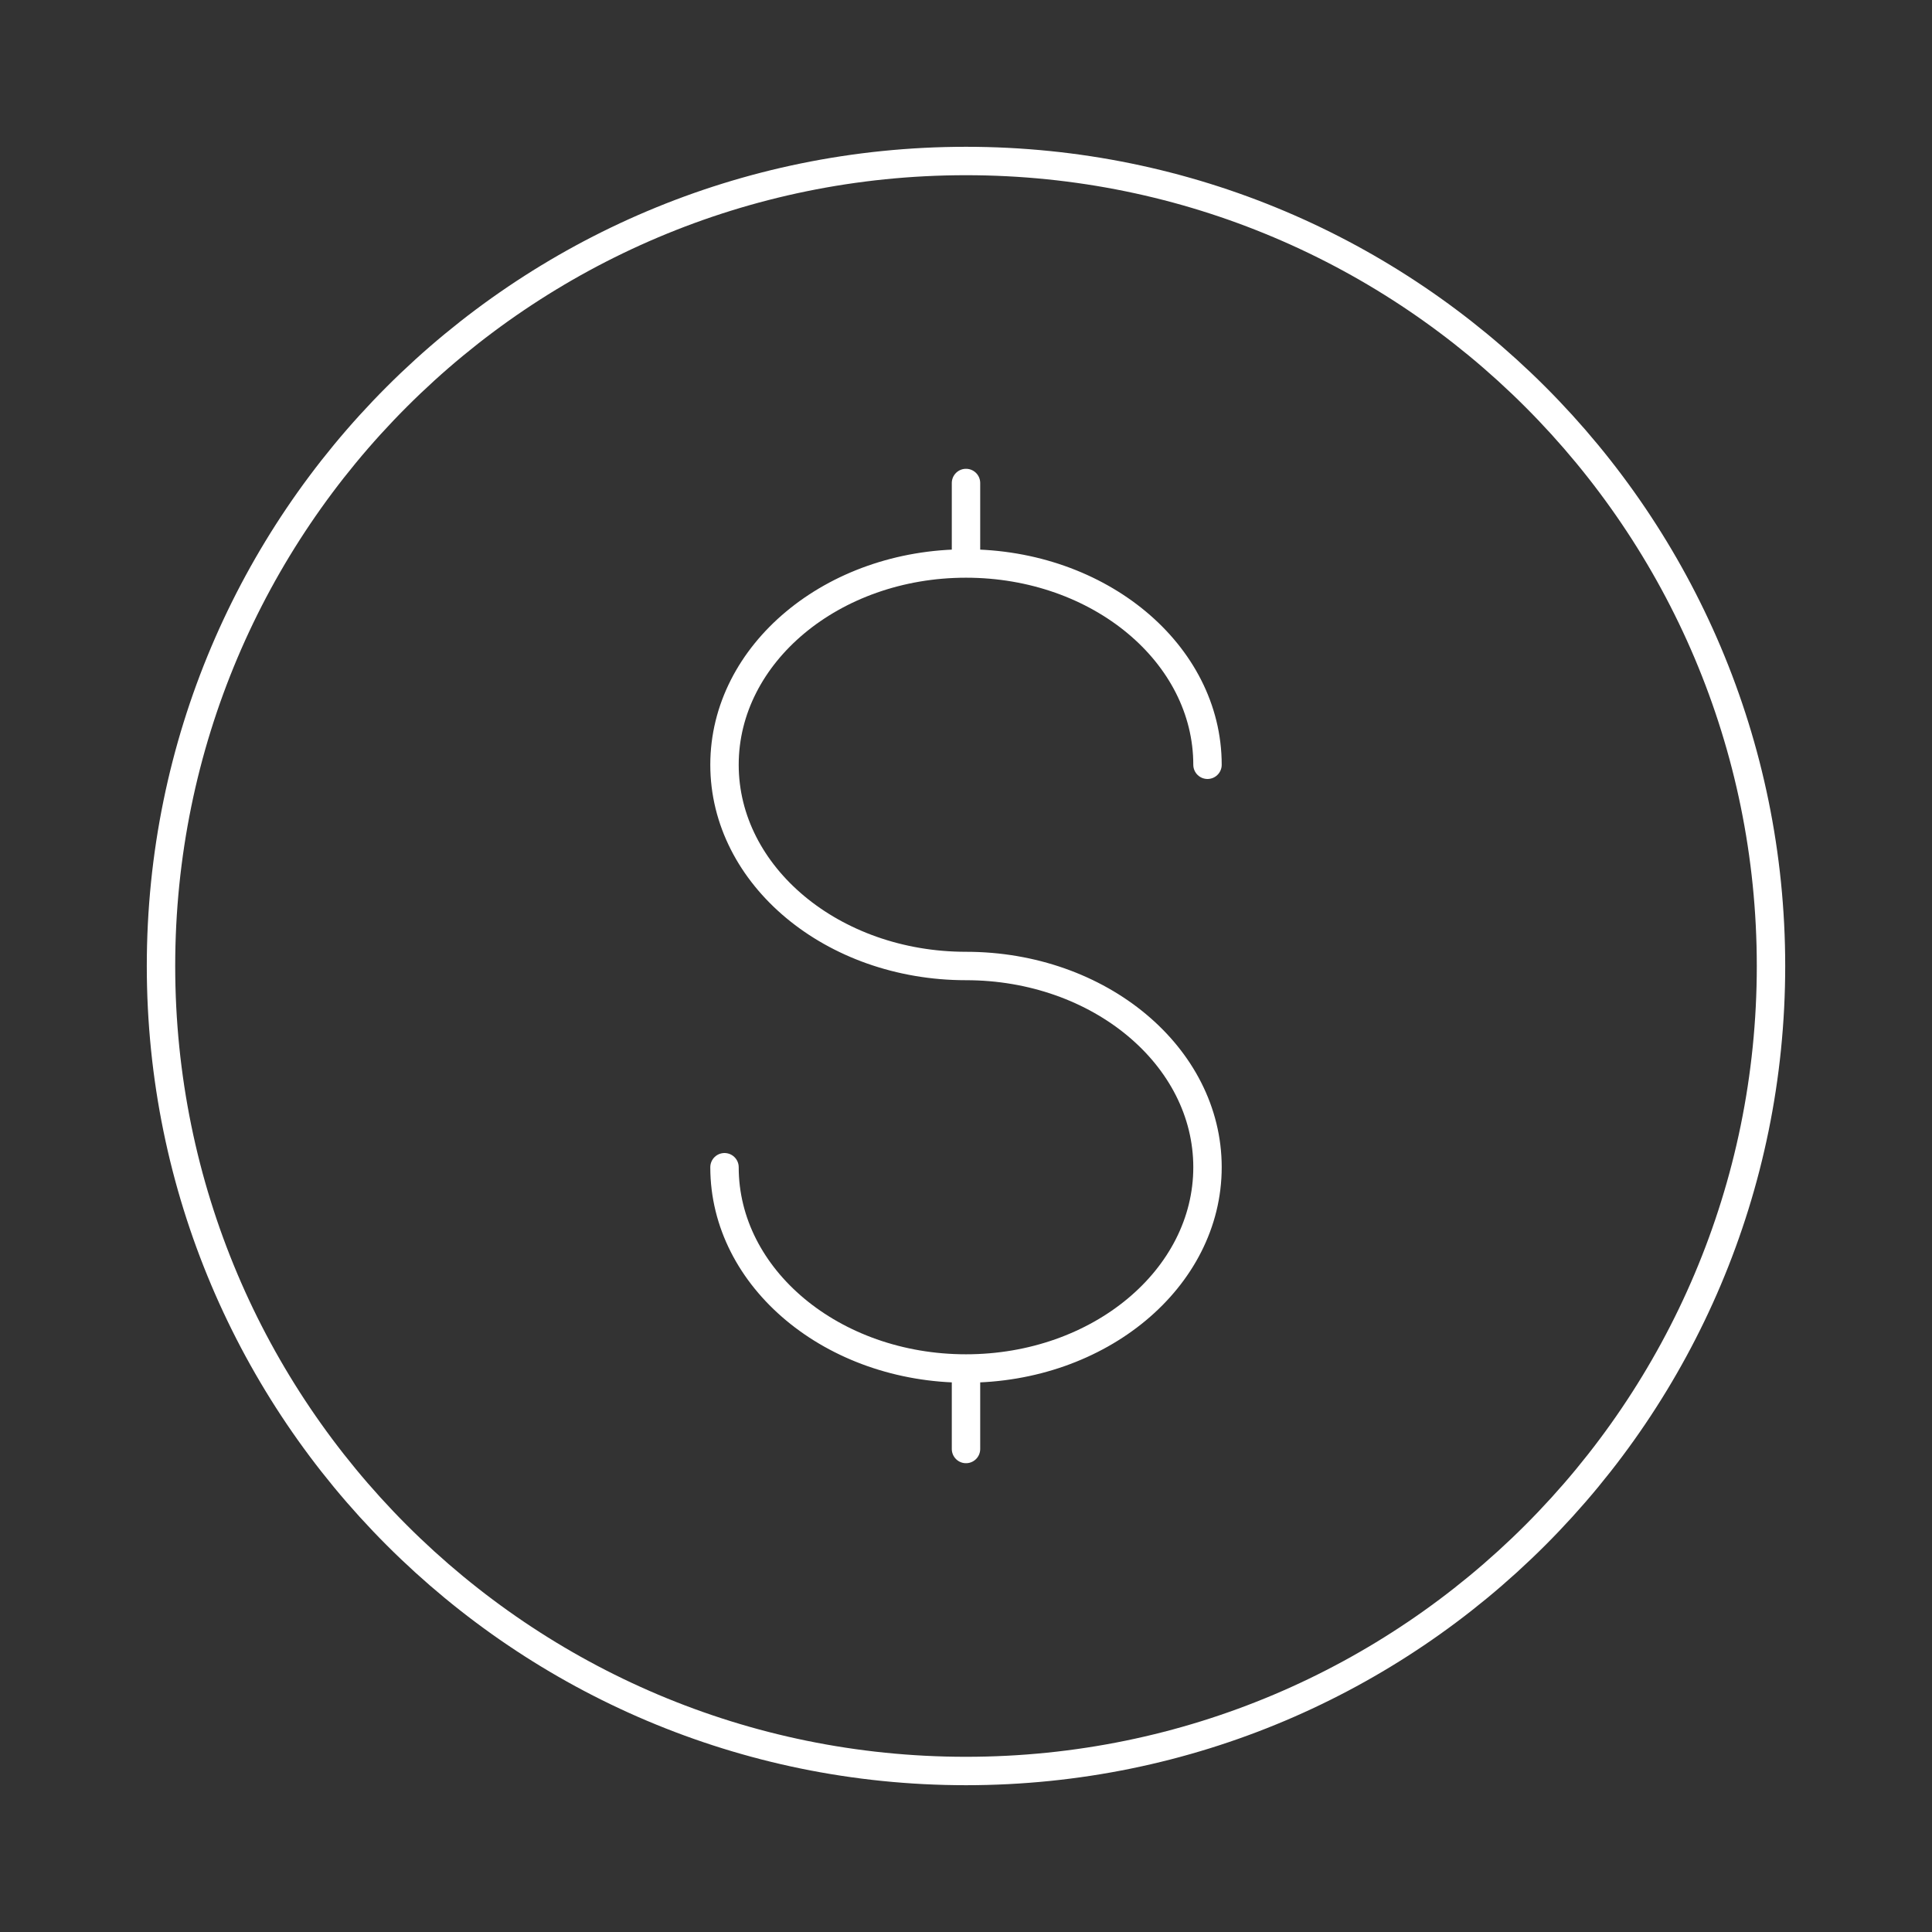
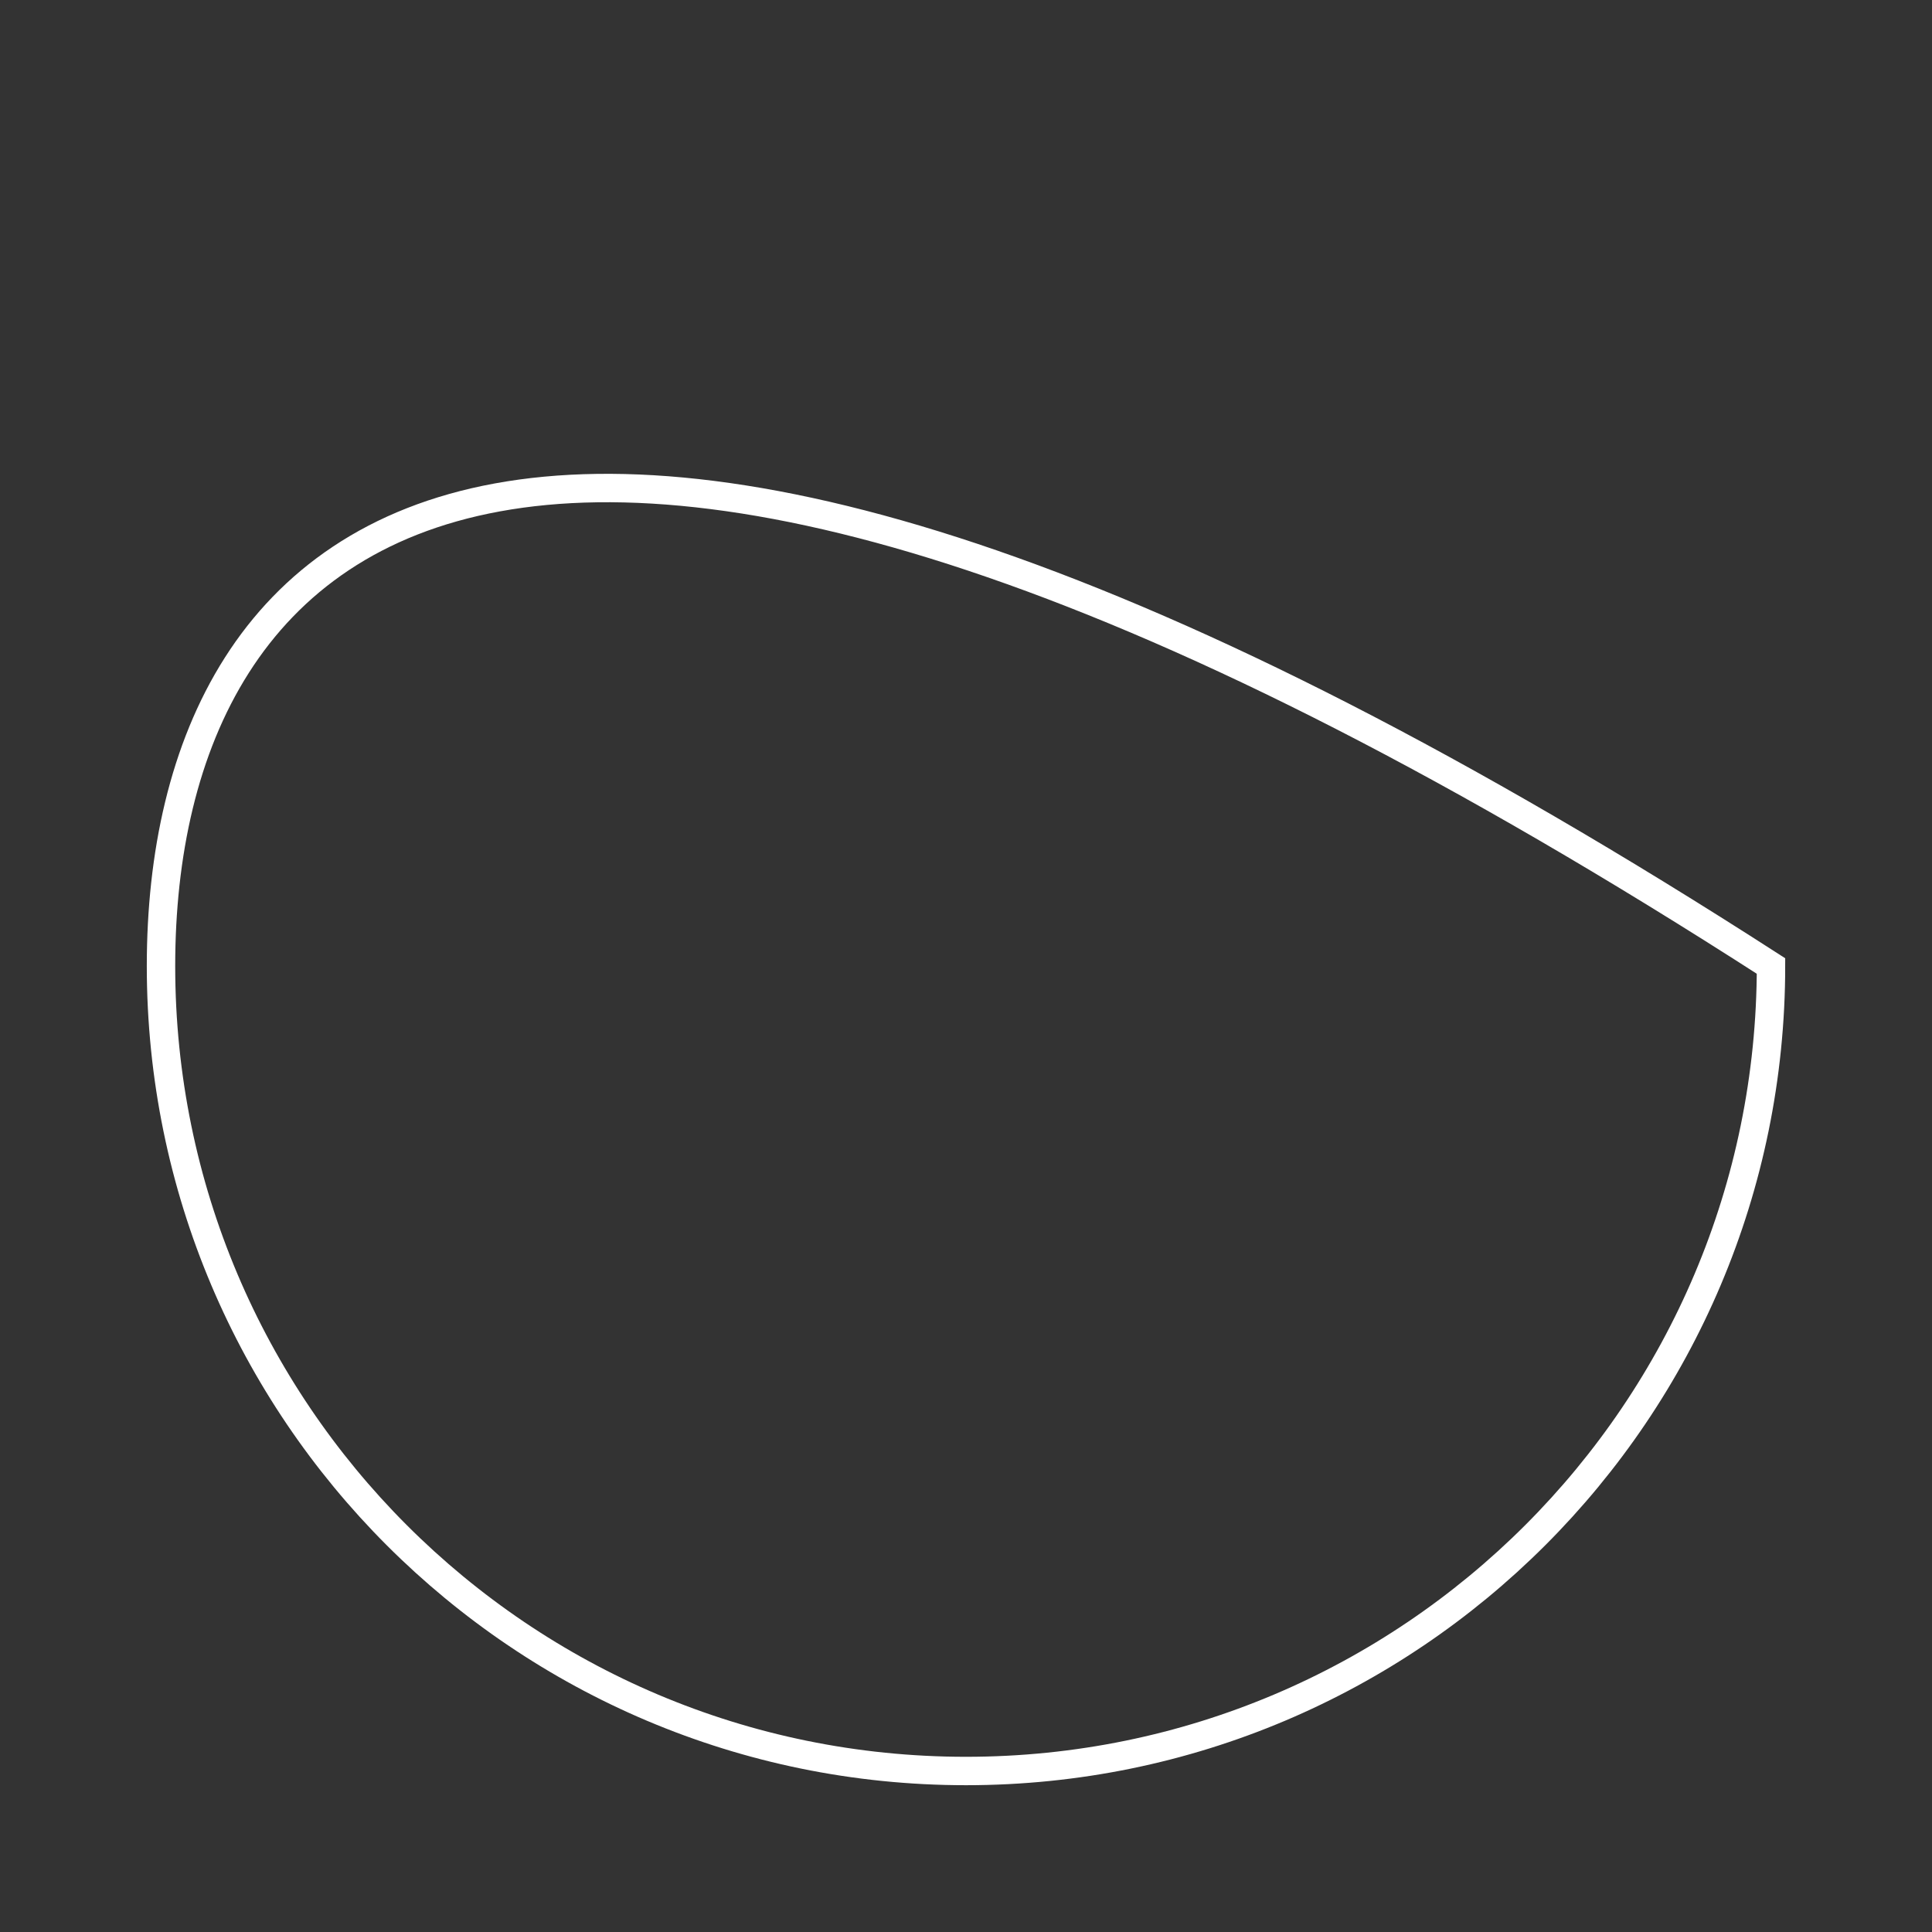
<svg xmlns="http://www.w3.org/2000/svg" width="51" height="51" viewBox="0 0 51 51" fill="none">
  <rect x="0" y="0" width="51" height="51" fill="#333333" stroke="none" />
-   <path d="M25.5 46.75C37.236 46.75 46.75 37.236 46.75 25.5C46.75 13.764 37.236 4.25 25.5 4.25C13.764 4.25 4.25 13.764 4.25 25.5C4.25 37.236 13.764 46.75 25.5 46.75Z" stroke="white" stroke-width="0.75" />
-   <path d="M25.5 36.125V38.25M25.5 36.125C29.021 36.125 31.875 33.745 31.875 30.812C31.875 27.88 29.021 25.5 25.5 25.5C21.979 25.5 19.125 23.12 19.125 20.188C19.125 17.255 21.979 14.875 25.5 14.875M25.5 36.125C21.979 36.125 19.125 33.745 19.125 30.812M25.5 12.75V14.875M25.5 14.875C29.021 14.875 31.875 17.255 31.875 20.188" stroke="white" stroke-width="0.75" stroke-linecap="round" />
+   <path d="M25.5 46.75C37.236 46.75 46.75 37.236 46.75 25.5C13.764 4.25 4.25 13.764 4.25 25.5C4.25 37.236 13.764 46.75 25.5 46.75Z" stroke="white" stroke-width="0.75" />
</svg>